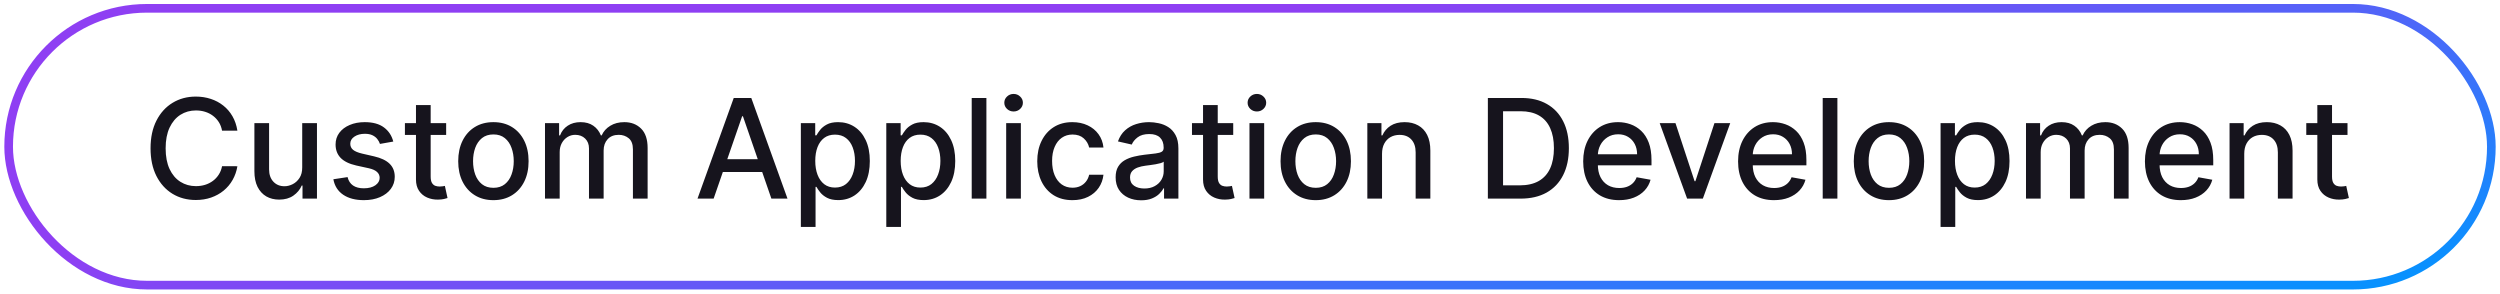
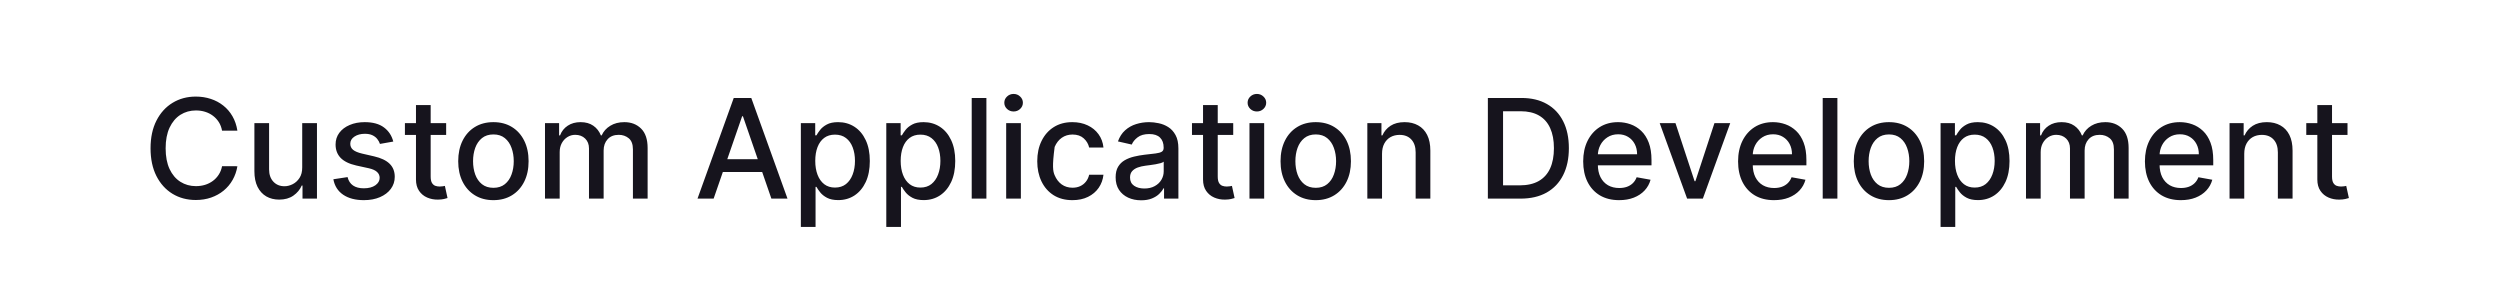
<svg xmlns="http://www.w3.org/2000/svg" width="289" height="34" viewBox="0 0 289 34" fill="none">
-   <rect x="1" y="0.961" width="287" height="32" rx="16" stroke="url(#paint0_linear_6437_8064)" />
-   <path d="M27.443 15.109H25.671C25.602 14.73 25.475 14.396 25.29 14.109C25.104 13.821 24.877 13.576 24.608 13.376C24.339 13.175 24.038 13.023 23.704 12.921C23.375 12.819 23.025 12.768 22.653 12.768C21.983 12.768 21.383 12.936 20.852 13.273C20.326 13.611 19.909 14.105 19.602 14.756C19.299 15.408 19.148 16.203 19.148 17.143C19.148 18.09 19.299 18.889 19.602 19.541C19.909 20.192 20.328 20.684 20.858 21.018C21.388 21.351 21.985 21.518 22.648 21.518C23.015 21.518 23.364 21.468 23.693 21.37C24.026 21.268 24.328 21.118 24.597 20.921C24.866 20.724 25.093 20.484 25.278 20.2C25.468 19.912 25.599 19.582 25.671 19.211L27.443 19.217C27.349 19.789 27.165 20.315 26.892 20.796C26.623 21.273 26.276 21.686 25.852 22.035C25.432 22.38 24.951 22.646 24.409 22.836C23.867 23.025 23.276 23.12 22.636 23.12C21.629 23.12 20.731 22.881 19.943 22.404C19.155 21.923 18.534 21.236 18.079 20.342C17.629 19.448 17.403 18.381 17.403 17.143C17.403 15.9 17.631 14.834 18.085 13.944C18.54 13.05 19.161 12.364 19.949 11.887C20.737 11.406 21.633 11.165 22.636 11.165C23.254 11.165 23.829 11.255 24.364 11.432C24.901 11.607 25.384 11.864 25.812 12.205C26.241 12.542 26.595 12.955 26.875 13.444C27.155 13.929 27.345 14.484 27.443 15.109ZM34.936 19.342V14.234H36.641V22.961H34.97V21.45H34.879C34.678 21.916 34.356 22.304 33.913 22.614C33.474 22.921 32.927 23.075 32.271 23.075C31.711 23.075 31.215 22.951 30.783 22.705C30.355 22.455 30.017 22.086 29.771 21.597C29.529 21.109 29.408 20.505 29.408 19.785V14.234H31.107V19.58C31.107 20.175 31.271 20.648 31.601 21.001C31.93 21.353 32.358 21.529 32.885 21.529C33.203 21.529 33.519 21.45 33.834 21.291C34.152 21.131 34.415 20.891 34.624 20.569C34.836 20.247 34.94 19.838 34.936 19.342ZM45.463 16.364L43.923 16.637C43.859 16.44 43.757 16.253 43.617 16.075C43.48 15.896 43.294 15.751 43.06 15.637C42.825 15.523 42.531 15.467 42.179 15.467C41.698 15.467 41.296 15.575 40.974 15.79C40.653 16.003 40.492 16.277 40.492 16.614C40.492 16.906 40.599 17.141 40.815 17.319C41.031 17.497 41.38 17.643 41.861 17.756L43.247 18.075C44.05 18.26 44.649 18.546 45.043 18.933C45.437 19.319 45.633 19.821 45.633 20.438C45.633 20.961 45.482 21.427 45.179 21.836C44.88 22.241 44.461 22.559 43.923 22.791C43.389 23.021 42.77 23.137 42.065 23.137C41.088 23.137 40.291 22.929 39.673 22.512C39.056 22.092 38.677 21.495 38.537 20.722L40.179 20.472C40.281 20.9 40.492 21.224 40.81 21.444C41.128 21.66 41.543 21.768 42.054 21.768C42.611 21.768 43.056 21.652 43.389 21.421C43.722 21.186 43.889 20.9 43.889 20.563C43.889 20.291 43.787 20.061 43.582 19.876C43.382 19.69 43.073 19.55 42.656 19.455L41.179 19.131C40.365 18.946 39.762 18.65 39.372 18.245C38.986 17.84 38.793 17.326 38.793 16.705C38.793 16.19 38.937 15.739 39.224 15.353C39.512 14.967 39.91 14.665 40.418 14.45C40.925 14.23 41.507 14.12 42.162 14.12C43.105 14.12 43.847 14.325 44.389 14.734C44.931 15.139 45.289 15.682 45.463 16.364ZM51.575 14.234V15.597H46.808V14.234H51.575ZM48.087 12.143H49.785V20.398C49.785 20.728 49.835 20.976 49.933 21.143C50.032 21.306 50.159 21.417 50.314 21.478C50.473 21.535 50.645 21.563 50.831 21.563C50.967 21.563 51.087 21.554 51.189 21.535C51.291 21.516 51.371 21.501 51.428 21.489L51.734 22.893C51.636 22.931 51.496 22.968 51.314 23.006C51.132 23.048 50.905 23.071 50.632 23.075C50.185 23.082 49.769 23.003 49.382 22.836C48.996 22.669 48.683 22.412 48.445 22.063C48.206 21.715 48.087 21.277 48.087 20.751V12.143ZM57.037 23.137C56.219 23.137 55.505 22.95 54.895 22.575C54.285 22.2 53.812 21.675 53.474 21.001C53.137 20.326 52.969 19.539 52.969 18.637C52.969 17.732 53.137 16.94 53.474 16.262C53.812 15.584 54.285 15.057 54.895 14.682C55.505 14.307 56.219 14.12 57.037 14.12C57.855 14.12 58.569 14.307 59.179 14.682C59.789 15.057 60.262 15.584 60.599 16.262C60.937 16.94 61.105 17.732 61.105 18.637C61.105 19.539 60.937 20.326 60.599 21.001C60.262 21.675 59.789 22.2 59.179 22.575C58.569 22.95 57.855 23.137 57.037 23.137ZM57.043 21.711C57.573 21.711 58.012 21.571 58.361 21.291C58.709 21.01 58.967 20.637 59.133 20.171C59.304 19.705 59.389 19.192 59.389 18.631C59.389 18.075 59.304 17.563 59.133 17.097C58.967 16.628 58.709 16.251 58.361 15.967C58.012 15.682 57.573 15.54 57.043 15.54C56.508 15.54 56.065 15.682 55.713 15.967C55.365 16.251 55.105 16.628 54.935 17.097C54.768 17.563 54.685 18.075 54.685 18.631C54.685 19.192 54.768 19.705 54.935 20.171C55.105 20.637 55.365 21.01 55.713 21.291C56.065 21.571 56.508 21.711 57.043 21.711ZM63.001 22.961V14.234H64.632V15.654H64.74C64.922 15.173 65.219 14.798 65.632 14.529C66.045 14.256 66.539 14.12 67.115 14.12C67.698 14.12 68.187 14.256 68.581 14.529C68.979 14.802 69.272 15.177 69.462 15.654H69.553C69.761 15.188 70.092 14.817 70.547 14.54C71.001 14.26 71.543 14.12 72.172 14.12C72.963 14.12 73.609 14.368 74.109 14.864C74.613 15.361 74.865 16.109 74.865 17.109V22.961H73.166V17.268C73.166 16.677 73.005 16.249 72.683 15.984C72.361 15.719 71.977 15.586 71.53 15.586C70.977 15.586 70.547 15.756 70.24 16.097C69.933 16.434 69.78 16.868 69.78 17.398V22.961H68.087V17.16C68.087 16.686 67.939 16.306 67.644 16.018C67.348 15.73 66.963 15.586 66.49 15.586C66.168 15.586 65.871 15.671 65.598 15.842C65.329 16.008 65.111 16.241 64.945 16.541C64.782 16.84 64.7 17.186 64.7 17.58V22.961H63.001ZM82.496 22.961H80.632L84.82 11.325H86.848L91.035 22.961H89.172L85.882 13.438H85.791L82.496 22.961ZM82.808 18.404H88.854V19.881H82.808V18.404ZM92.579 26.234V14.234H94.239V15.648H94.381C94.479 15.467 94.621 15.256 94.807 15.018C94.992 14.779 95.25 14.571 95.579 14.393C95.909 14.211 96.345 14.12 96.886 14.12C97.591 14.12 98.22 14.298 98.773 14.654C99.326 15.01 99.76 15.523 100.074 16.194C100.392 16.864 100.551 17.671 100.551 18.614C100.551 19.558 100.394 20.366 100.08 21.041C99.765 21.711 99.333 22.228 98.784 22.592C98.235 22.951 97.608 23.131 96.903 23.131C96.373 23.131 95.939 23.042 95.602 22.864C95.269 22.686 95.008 22.478 94.818 22.239C94.629 22.001 94.483 21.789 94.381 21.603H94.278V26.234H92.579ZM94.244 18.597C94.244 19.211 94.333 19.749 94.511 20.211C94.689 20.673 94.947 21.035 95.284 21.296C95.621 21.554 96.034 21.683 96.523 21.683C97.03 21.683 97.454 21.548 97.796 21.279C98.136 21.006 98.394 20.637 98.568 20.171C98.746 19.705 98.835 19.181 98.835 18.597C98.835 18.021 98.748 17.505 98.574 17.046C98.403 16.588 98.146 16.226 97.801 15.961C97.46 15.696 97.034 15.563 96.523 15.563C96.03 15.563 95.614 15.69 95.273 15.944C94.936 16.198 94.68 16.552 94.506 17.006C94.331 17.461 94.244 17.991 94.244 18.597ZM102.455 26.234V14.234H104.114V15.648H104.256C104.354 15.467 104.496 15.256 104.682 15.018C104.867 14.779 105.125 14.571 105.455 14.393C105.784 14.211 106.22 14.12 106.761 14.12C107.466 14.12 108.095 14.298 108.648 14.654C109.201 15.01 109.634 15.523 109.949 16.194C110.267 16.864 110.426 17.671 110.426 18.614C110.426 19.558 110.269 20.366 109.955 21.041C109.64 21.711 109.208 22.228 108.659 22.592C108.11 22.951 107.483 23.131 106.778 23.131C106.248 23.131 105.814 23.042 105.477 22.864C105.144 22.686 104.883 22.478 104.693 22.239C104.504 22.001 104.358 21.789 104.256 21.603H104.153V26.234H102.455ZM104.119 18.597C104.119 19.211 104.208 19.749 104.386 20.211C104.564 20.673 104.822 21.035 105.159 21.296C105.496 21.554 105.909 21.683 106.398 21.683C106.905 21.683 107.33 21.548 107.67 21.279C108.011 21.006 108.269 20.637 108.443 20.171C108.621 19.705 108.71 19.181 108.71 18.597C108.71 18.021 108.623 17.505 108.449 17.046C108.278 16.588 108.021 16.226 107.676 15.961C107.335 15.696 106.909 15.563 106.398 15.563C105.905 15.563 105.489 15.69 105.148 15.944C104.811 16.198 104.555 16.552 104.381 17.006C104.206 17.461 104.119 17.991 104.119 18.597ZM114.028 11.325V22.961H112.33V11.325H114.028ZM116.314 22.961V14.234H118.013V22.961H116.314ZM117.172 12.887C116.876 12.887 116.623 12.789 116.411 12.592C116.202 12.391 116.098 12.152 116.098 11.876C116.098 11.595 116.202 11.357 116.411 11.16C116.623 10.959 116.876 10.859 117.172 10.859C117.467 10.859 117.719 10.959 117.928 11.16C118.14 11.357 118.246 11.595 118.246 11.876C118.246 12.152 118.14 12.391 117.928 12.592C117.719 12.789 117.467 12.887 117.172 12.887ZM123.974 23.137C123.13 23.137 122.402 22.946 121.793 22.563C121.187 22.177 120.721 21.645 120.395 20.967C120.069 20.289 119.906 19.512 119.906 18.637C119.906 17.751 120.073 16.968 120.406 16.291C120.74 15.609 121.209 15.076 121.815 14.694C122.421 14.311 123.135 14.12 123.957 14.12C124.62 14.12 125.211 14.243 125.73 14.489C126.249 14.732 126.668 15.073 126.986 15.512C127.308 15.951 127.499 16.465 127.56 17.052H125.906C125.815 16.643 125.607 16.291 125.281 15.995C124.959 15.7 124.527 15.552 123.986 15.552C123.512 15.552 123.098 15.677 122.741 15.927C122.389 16.173 122.115 16.525 121.918 16.984C121.721 17.438 121.622 17.976 121.622 18.597C121.622 19.234 121.719 19.783 121.912 20.245C122.105 20.707 122.378 21.065 122.73 21.319C123.086 21.573 123.505 21.7 123.986 21.7C124.308 21.7 124.599 21.641 124.861 21.523C125.126 21.402 125.348 21.23 125.526 21.006C125.707 20.783 125.834 20.514 125.906 20.2H127.56C127.499 20.764 127.315 21.268 127.009 21.711C126.702 22.154 126.291 22.503 125.776 22.756C125.264 23.01 124.664 23.137 123.974 23.137ZM131.916 23.154C131.363 23.154 130.863 23.052 130.416 22.847C129.969 22.639 129.615 22.338 129.354 21.944C129.096 21.55 128.967 21.067 128.967 20.495C128.967 20.003 129.062 19.597 129.251 19.279C129.441 18.961 129.696 18.709 130.018 18.523C130.34 18.338 130.7 18.198 131.098 18.103C131.496 18.008 131.901 17.936 132.314 17.887C132.837 17.826 133.261 17.777 133.587 17.739C133.912 17.698 134.149 17.631 134.297 17.541C134.445 17.45 134.518 17.302 134.518 17.097V17.058C134.518 16.561 134.378 16.177 134.098 15.904C133.821 15.631 133.409 15.495 132.859 15.495C132.287 15.495 131.837 15.622 131.507 15.876C131.181 16.126 130.956 16.404 130.831 16.711L129.234 16.347C129.424 15.817 129.7 15.389 130.064 15.063C130.431 14.734 130.854 14.495 131.331 14.347C131.808 14.196 132.31 14.12 132.837 14.12C133.185 14.12 133.554 14.162 133.945 14.245C134.339 14.325 134.706 14.472 135.047 14.688C135.392 14.904 135.674 15.213 135.893 15.614C136.113 16.012 136.223 16.529 136.223 17.166V22.961H134.564V21.768H134.496C134.386 21.988 134.221 22.203 134.001 22.416C133.782 22.628 133.5 22.804 133.155 22.944C132.81 23.084 132.397 23.154 131.916 23.154ZM132.286 21.791C132.755 21.791 133.157 21.698 133.49 21.512C133.827 21.326 134.083 21.084 134.257 20.785C134.435 20.482 134.524 20.158 134.524 19.813V18.688C134.464 18.749 134.346 18.806 134.172 18.859C134.001 18.908 133.806 18.951 133.587 18.989C133.367 19.023 133.153 19.056 132.945 19.086C132.736 19.113 132.562 19.135 132.422 19.154C132.092 19.196 131.791 19.266 131.518 19.364C131.25 19.463 131.034 19.605 130.871 19.791C130.712 19.972 130.632 20.215 130.632 20.518C130.632 20.938 130.787 21.256 131.098 21.472C131.409 21.684 131.804 21.791 132.286 21.791ZM142.56 14.234V15.597H137.793V14.234H142.56ZM139.071 12.143H140.77V20.398C140.77 20.728 140.819 20.976 140.918 21.143C141.016 21.306 141.143 21.417 141.298 21.478C141.457 21.535 141.63 21.563 141.815 21.563C141.952 21.563 142.071 21.554 142.173 21.535C142.276 21.516 142.355 21.501 142.412 21.489L142.719 22.893C142.62 22.931 142.48 22.968 142.298 23.006C142.116 23.048 141.889 23.071 141.616 23.075C141.17 23.082 140.753 23.003 140.366 22.836C139.98 22.669 139.668 22.412 139.429 22.063C139.19 21.715 139.071 21.277 139.071 20.751V12.143ZM144.439 22.961V14.234H146.138V22.961H144.439ZM145.297 12.887C145.001 12.887 144.748 12.789 144.536 12.592C144.327 12.391 144.223 12.152 144.223 11.876C144.223 11.595 144.327 11.357 144.536 11.16C144.748 10.959 145.001 10.859 145.297 10.859C145.592 10.859 145.844 10.959 146.053 11.16C146.265 11.357 146.371 11.595 146.371 11.876C146.371 12.152 146.265 12.391 146.053 12.592C145.844 12.789 145.592 12.887 145.297 12.887ZM152.099 23.137C151.281 23.137 150.567 22.95 149.957 22.575C149.348 22.2 148.874 21.675 148.537 21.001C148.2 20.326 148.031 19.539 148.031 18.637C148.031 17.732 148.2 16.94 148.537 16.262C148.874 15.584 149.348 15.057 149.957 14.682C150.567 14.307 151.281 14.12 152.099 14.12C152.918 14.12 153.632 14.307 154.241 14.682C154.851 15.057 155.325 15.584 155.662 16.262C155.999 16.94 156.168 17.732 156.168 18.637C156.168 19.539 155.999 20.326 155.662 21.001C155.325 21.675 154.851 22.2 154.241 22.575C153.632 22.95 152.918 23.137 152.099 23.137ZM152.105 21.711C152.635 21.711 153.075 21.571 153.423 21.291C153.772 21.01 154.029 20.637 154.196 20.171C154.366 19.705 154.452 19.192 154.452 18.631C154.452 18.075 154.366 17.563 154.196 17.097C154.029 16.628 153.772 16.251 153.423 15.967C153.075 15.682 152.635 15.54 152.105 15.54C151.571 15.54 151.128 15.682 150.776 15.967C150.427 16.251 150.168 16.628 149.997 17.097C149.83 17.563 149.747 18.075 149.747 18.631C149.747 19.192 149.83 19.705 149.997 20.171C150.168 20.637 150.427 21.01 150.776 21.291C151.128 21.571 151.571 21.711 152.105 21.711ZM159.763 17.779V22.961H158.064V14.234H159.695V15.654H159.803C160.003 15.192 160.318 14.821 160.746 14.54C161.178 14.26 161.721 14.12 162.376 14.12C162.971 14.12 163.492 14.245 163.939 14.495C164.386 14.741 164.732 15.109 164.979 15.597C165.225 16.086 165.348 16.69 165.348 17.41V22.961H163.649V17.614C163.649 16.982 163.484 16.488 163.155 16.131C162.825 15.771 162.373 15.592 161.797 15.592C161.403 15.592 161.053 15.677 160.746 15.847C160.443 16.018 160.202 16.268 160.024 16.597C159.85 16.923 159.763 17.317 159.763 17.779ZM175.764 22.961H171.997V11.325H175.884C177.024 11.325 178.003 11.557 178.821 12.023C179.639 12.486 180.266 13.15 180.702 14.018C181.141 14.881 181.361 15.917 181.361 17.126C181.361 18.338 181.139 19.38 180.696 20.251C180.257 21.122 179.62 21.792 178.787 22.262C177.954 22.728 176.946 22.961 175.764 22.961ZM173.753 21.427H175.668C176.554 21.427 177.291 21.26 177.878 20.927C178.465 20.59 178.904 20.103 179.196 19.467C179.488 18.826 179.634 18.046 179.634 17.126C179.634 16.213 179.488 15.438 179.196 14.802C178.908 14.165 178.478 13.682 177.906 13.353C177.334 13.023 176.624 12.859 175.776 12.859H173.753V21.427ZM187.169 23.137C186.309 23.137 185.569 22.953 184.947 22.586C184.33 22.215 183.853 21.694 183.516 21.023C183.182 20.349 183.016 19.559 183.016 18.654C183.016 17.76 183.182 16.972 183.516 16.291C183.853 15.609 184.322 15.076 184.925 14.694C185.531 14.311 186.239 14.12 187.05 14.12C187.542 14.12 188.019 14.201 188.482 14.364C188.944 14.527 189.358 14.783 189.726 15.131C190.093 15.48 190.383 15.932 190.595 16.489C190.807 17.042 190.913 17.715 190.913 18.506V19.109H183.976V17.836H189.249C189.249 17.389 189.158 16.993 188.976 16.648C188.794 16.3 188.538 16.025 188.209 15.825C187.883 15.624 187.5 15.523 187.061 15.523C186.584 15.523 186.167 15.641 185.811 15.876C185.459 16.107 185.186 16.41 184.993 16.785C184.804 17.156 184.709 17.559 184.709 17.995V18.989C184.709 19.573 184.811 20.069 185.016 20.478C185.224 20.887 185.514 21.2 185.885 21.416C186.256 21.628 186.69 21.734 187.186 21.734C187.508 21.734 187.802 21.688 188.067 21.597C188.332 21.503 188.561 21.363 188.754 21.177C188.947 20.991 189.095 20.762 189.197 20.489L190.805 20.779C190.677 21.253 190.446 21.667 190.112 22.023C189.783 22.376 189.368 22.65 188.868 22.847C188.372 23.041 187.805 23.137 187.169 23.137ZM200.014 14.234L196.849 22.961H195.031L191.861 14.234H193.685L195.895 20.95H195.986L198.19 14.234H200.014ZM205.075 23.137C204.215 23.137 203.475 22.953 202.854 22.586C202.236 22.215 201.759 21.694 201.422 21.023C201.089 20.349 200.922 19.559 200.922 18.654C200.922 17.76 201.089 16.972 201.422 16.291C201.759 15.609 202.229 15.076 202.831 14.694C203.437 14.311 204.145 14.12 204.956 14.12C205.448 14.12 205.926 14.201 206.388 14.364C206.85 14.527 207.265 14.783 207.632 15.131C208 15.48 208.289 15.932 208.501 16.489C208.714 17.042 208.82 17.715 208.82 18.506V19.109H201.882V17.836H207.155C207.155 17.389 207.064 16.993 206.882 16.648C206.7 16.3 206.445 16.025 206.115 15.825C205.789 15.624 205.407 15.523 204.967 15.523C204.49 15.523 204.073 15.641 203.717 15.876C203.365 16.107 203.092 16.41 202.899 16.785C202.71 17.156 202.615 17.559 202.615 17.995V18.989C202.615 19.573 202.717 20.069 202.922 20.478C203.13 20.887 203.42 21.2 203.791 21.416C204.162 21.628 204.596 21.734 205.092 21.734C205.414 21.734 205.708 21.688 205.973 21.597C206.238 21.503 206.467 21.363 206.661 21.177C206.854 20.991 207.001 20.762 207.104 20.489L208.712 20.779C208.583 21.253 208.352 21.667 208.018 22.023C207.689 22.376 207.274 22.65 206.774 22.847C206.278 23.041 205.712 23.137 205.075 23.137ZM212.403 11.325V22.961H210.705V11.325H212.403ZM218.365 23.137C217.547 23.137 216.833 22.95 216.223 22.575C215.613 22.2 215.14 21.675 214.803 21.001C214.465 20.326 214.297 19.539 214.297 18.637C214.297 17.732 214.465 16.94 214.803 16.262C215.14 15.584 215.613 15.057 216.223 14.682C216.833 14.307 217.547 14.12 218.365 14.12C219.183 14.12 219.897 14.307 220.507 14.682C221.117 15.057 221.59 15.584 221.928 16.262C222.265 16.94 222.433 17.732 222.433 18.637C222.433 19.539 222.265 20.326 221.928 21.001C221.59 21.675 221.117 22.2 220.507 22.575C219.897 22.95 219.183 23.137 218.365 23.137ZM218.371 21.711C218.901 21.711 219.34 21.571 219.689 21.291C220.037 21.01 220.295 20.637 220.462 20.171C220.632 19.705 220.717 19.192 220.717 18.631C220.717 18.075 220.632 17.563 220.462 17.097C220.295 16.628 220.037 16.251 219.689 15.967C219.34 15.682 218.901 15.54 218.371 15.54C217.837 15.54 217.393 15.682 217.041 15.967C216.693 16.251 216.433 16.628 216.263 17.097C216.096 17.563 216.013 18.075 216.013 18.631C216.013 19.192 216.096 19.705 216.263 20.171C216.433 20.637 216.693 21.01 217.041 21.291C217.393 21.571 217.837 21.711 218.371 21.711ZM224.33 26.234V14.234H225.989V15.648H226.131C226.229 15.467 226.371 15.256 226.557 15.018C226.742 14.779 227 14.571 227.33 14.393C227.659 14.211 228.095 14.12 228.636 14.12C229.341 14.12 229.97 14.298 230.523 14.654C231.076 15.01 231.509 15.523 231.824 16.194C232.142 16.864 232.301 17.671 232.301 18.614C232.301 19.558 232.144 20.366 231.83 21.041C231.515 21.711 231.083 22.228 230.534 22.592C229.985 22.951 229.358 23.131 228.653 23.131C228.123 23.131 227.689 23.042 227.352 22.864C227.019 22.686 226.758 22.478 226.568 22.239C226.379 22.001 226.233 21.789 226.131 21.603H226.028V26.234H224.33ZM225.994 18.597C225.994 19.211 226.083 19.749 226.261 20.211C226.439 20.673 226.697 21.035 227.034 21.296C227.371 21.554 227.784 21.683 228.273 21.683C228.78 21.683 229.205 21.548 229.545 21.279C229.886 21.006 230.144 20.637 230.318 20.171C230.496 19.705 230.585 19.181 230.585 18.597C230.585 18.021 230.498 17.505 230.324 17.046C230.153 16.588 229.896 16.226 229.551 15.961C229.21 15.696 228.784 15.563 228.273 15.563C227.78 15.563 227.364 15.69 227.023 15.944C226.686 16.198 226.43 16.552 226.256 17.006C226.081 17.461 225.994 17.991 225.994 18.597ZM234.205 22.961V14.234H235.835V15.654H235.943C236.125 15.173 236.422 14.798 236.835 14.529C237.248 14.256 237.742 14.12 238.318 14.12C238.902 14.12 239.39 14.256 239.784 14.529C240.182 14.802 240.475 15.177 240.665 15.654H240.756C240.964 15.188 241.295 14.817 241.75 14.54C242.205 14.26 242.746 14.12 243.375 14.12C244.167 14.12 244.812 14.368 245.312 14.864C245.816 15.361 246.068 16.109 246.068 17.109V22.961H244.369V17.268C244.369 16.677 244.208 16.249 243.886 15.984C243.564 15.719 243.18 15.586 242.733 15.586C242.18 15.586 241.75 15.756 241.443 16.097C241.136 16.434 240.983 16.868 240.983 17.398V22.961H239.29V17.16C239.29 16.686 239.142 16.306 238.847 16.018C238.551 15.73 238.167 15.586 237.693 15.586C237.371 15.586 237.074 15.671 236.801 15.842C236.532 16.008 236.314 16.241 236.148 16.541C235.985 16.84 235.903 17.186 235.903 17.58V22.961H234.205ZM252.107 23.137C251.247 23.137 250.506 22.953 249.885 22.586C249.268 22.215 248.79 21.694 248.453 21.023C248.12 20.349 247.953 19.559 247.953 18.654C247.953 17.76 248.12 16.972 248.453 16.291C248.79 15.609 249.26 15.076 249.862 14.694C250.468 14.311 251.177 14.12 251.987 14.12C252.48 14.12 252.957 14.201 253.419 14.364C253.881 14.527 254.296 14.783 254.663 15.131C255.031 15.48 255.321 15.932 255.533 16.489C255.745 17.042 255.851 17.715 255.851 18.506V19.109H248.913V17.836H254.186C254.186 17.389 254.095 16.993 253.913 16.648C253.732 16.3 253.476 16.025 253.146 15.825C252.821 15.624 252.438 15.523 251.999 15.523C251.521 15.523 251.105 15.641 250.749 15.876C250.396 16.107 250.124 16.41 249.93 16.785C249.741 17.156 249.646 17.559 249.646 17.995V18.989C249.646 19.573 249.749 20.069 249.953 20.478C250.161 20.887 250.451 21.2 250.822 21.416C251.194 21.628 251.627 21.734 252.124 21.734C252.446 21.734 252.739 21.688 253.004 21.597C253.269 21.503 253.499 21.363 253.692 21.177C253.885 20.991 254.033 20.762 254.135 20.489L255.743 20.779C255.614 21.253 255.383 21.667 255.05 22.023C254.72 22.376 254.305 22.65 253.805 22.847C253.309 23.041 252.743 23.137 252.107 23.137ZM259.435 17.779V22.961H257.736V14.234H259.366V15.654H259.474C259.675 15.192 259.99 14.821 260.418 14.54C260.849 14.26 261.393 14.12 262.048 14.12C262.643 14.12 263.164 14.245 263.611 14.495C264.058 14.741 264.404 15.109 264.651 15.597C264.897 16.086 265.02 16.69 265.02 17.41V22.961H263.321V17.614C263.321 16.982 263.156 16.488 262.827 16.131C262.497 15.771 262.045 15.592 261.469 15.592C261.075 15.592 260.724 15.677 260.418 15.847C260.115 16.018 259.874 16.268 259.696 16.597C259.522 16.923 259.435 17.317 259.435 17.779ZM271.372 14.234V15.597H266.605V14.234H271.372ZM267.884 12.143H269.582V20.398C269.582 20.728 269.632 20.976 269.73 21.143C269.829 21.306 269.955 21.417 270.111 21.478C270.27 21.535 270.442 21.563 270.628 21.563C270.764 21.563 270.884 21.554 270.986 21.535C271.088 21.516 271.168 21.501 271.224 21.489L271.531 22.893C271.433 22.931 271.293 22.968 271.111 23.006C270.929 23.048 270.702 23.071 270.429 23.075C269.982 23.082 269.565 23.003 269.179 22.836C268.793 22.669 268.48 22.412 268.241 22.063C268.003 21.715 267.884 21.277 267.884 20.751V12.143Z" fill="#16141D" />
+   <path d="M27.443 15.109H25.671C25.602 14.73 25.475 14.396 25.29 14.109C25.104 13.821 24.877 13.576 24.608 13.376C24.339 13.175 24.038 13.023 23.704 12.921C23.375 12.819 23.025 12.768 22.653 12.768C21.983 12.768 21.383 12.936 20.852 13.273C20.326 13.611 19.909 14.105 19.602 14.756C19.299 15.408 19.148 16.203 19.148 17.143C19.148 18.09 19.299 18.889 19.602 19.541C19.909 20.192 20.328 20.684 20.858 21.018C21.388 21.351 21.985 21.518 22.648 21.518C23.015 21.518 23.364 21.468 23.693 21.37C24.026 21.268 24.328 21.118 24.597 20.921C24.866 20.724 25.093 20.484 25.278 20.2C25.468 19.912 25.599 19.582 25.671 19.211L27.443 19.217C27.349 19.789 27.165 20.315 26.892 20.796C26.623 21.273 26.276 21.686 25.852 22.035C25.432 22.38 24.951 22.646 24.409 22.836C23.867 23.025 23.276 23.12 22.636 23.12C21.629 23.12 20.731 22.881 19.943 22.404C19.155 21.923 18.534 21.236 18.079 20.342C17.629 19.448 17.403 18.381 17.403 17.143C17.403 15.9 17.631 14.834 18.085 13.944C18.54 13.05 19.161 12.364 19.949 11.887C20.737 11.406 21.633 11.165 22.636 11.165C23.254 11.165 23.829 11.255 24.364 11.432C24.901 11.607 25.384 11.864 25.812 12.205C26.241 12.542 26.595 12.955 26.875 13.444C27.155 13.929 27.345 14.484 27.443 15.109ZM34.936 19.342V14.234H36.641V22.961H34.97V21.45H34.879C34.678 21.916 34.356 22.304 33.913 22.614C33.474 22.921 32.927 23.075 32.271 23.075C31.711 23.075 31.215 22.951 30.783 22.705C30.355 22.455 30.017 22.086 29.771 21.597C29.529 21.109 29.408 20.505 29.408 19.785V14.234H31.107V19.58C31.107 20.175 31.271 20.648 31.601 21.001C31.93 21.353 32.358 21.529 32.885 21.529C33.203 21.529 33.519 21.45 33.834 21.291C34.152 21.131 34.415 20.891 34.624 20.569C34.836 20.247 34.94 19.838 34.936 19.342ZM45.463 16.364L43.923 16.637C43.859 16.44 43.757 16.253 43.617 16.075C43.48 15.896 43.294 15.751 43.06 15.637C42.825 15.523 42.531 15.467 42.179 15.467C41.698 15.467 41.296 15.575 40.974 15.79C40.653 16.003 40.492 16.277 40.492 16.614C40.492 16.906 40.599 17.141 40.815 17.319C41.031 17.497 41.38 17.643 41.861 17.756L43.247 18.075C44.05 18.26 44.649 18.546 45.043 18.933C45.437 19.319 45.633 19.821 45.633 20.438C45.633 20.961 45.482 21.427 45.179 21.836C44.88 22.241 44.461 22.559 43.923 22.791C43.389 23.021 42.77 23.137 42.065 23.137C41.088 23.137 40.291 22.929 39.673 22.512C39.056 22.092 38.677 21.495 38.537 20.722L40.179 20.472C40.281 20.9 40.492 21.224 40.81 21.444C41.128 21.66 41.543 21.768 42.054 21.768C42.611 21.768 43.056 21.652 43.389 21.421C43.722 21.186 43.889 20.9 43.889 20.563C43.889 20.291 43.787 20.061 43.582 19.876C43.382 19.69 43.073 19.55 42.656 19.455L41.179 19.131C40.365 18.946 39.762 18.65 39.372 18.245C38.986 17.84 38.793 17.326 38.793 16.705C38.793 16.19 38.937 15.739 39.224 15.353C39.512 14.967 39.91 14.665 40.418 14.45C40.925 14.23 41.507 14.12 42.162 14.12C43.105 14.12 43.847 14.325 44.389 14.734C44.931 15.139 45.289 15.682 45.463 16.364ZM51.575 14.234V15.597H46.808V14.234H51.575ZM48.087 12.143H49.785V20.398C49.785 20.728 49.835 20.976 49.933 21.143C50.032 21.306 50.159 21.417 50.314 21.478C50.473 21.535 50.645 21.563 50.831 21.563C50.967 21.563 51.087 21.554 51.189 21.535C51.291 21.516 51.371 21.501 51.428 21.489L51.734 22.893C51.636 22.931 51.496 22.968 51.314 23.006C51.132 23.048 50.905 23.071 50.632 23.075C50.185 23.082 49.769 23.003 49.382 22.836C48.996 22.669 48.683 22.412 48.445 22.063C48.206 21.715 48.087 21.277 48.087 20.751V12.143ZM57.037 23.137C56.219 23.137 55.505 22.95 54.895 22.575C54.285 22.2 53.812 21.675 53.474 21.001C53.137 20.326 52.969 19.539 52.969 18.637C52.969 17.732 53.137 16.94 53.474 16.262C53.812 15.584 54.285 15.057 54.895 14.682C55.505 14.307 56.219 14.12 57.037 14.12C57.855 14.12 58.569 14.307 59.179 14.682C59.789 15.057 60.262 15.584 60.599 16.262C60.937 16.94 61.105 17.732 61.105 18.637C61.105 19.539 60.937 20.326 60.599 21.001C60.262 21.675 59.789 22.2 59.179 22.575C58.569 22.95 57.855 23.137 57.037 23.137ZM57.043 21.711C57.573 21.711 58.012 21.571 58.361 21.291C58.709 21.01 58.967 20.637 59.133 20.171C59.304 19.705 59.389 19.192 59.389 18.631C59.389 18.075 59.304 17.563 59.133 17.097C58.967 16.628 58.709 16.251 58.361 15.967C58.012 15.682 57.573 15.54 57.043 15.54C56.508 15.54 56.065 15.682 55.713 15.967C55.365 16.251 55.105 16.628 54.935 17.097C54.768 17.563 54.685 18.075 54.685 18.631C54.685 19.192 54.768 19.705 54.935 20.171C55.105 20.637 55.365 21.01 55.713 21.291C56.065 21.571 56.508 21.711 57.043 21.711ZM63.001 22.961V14.234H64.632V15.654H64.74C64.922 15.173 65.219 14.798 65.632 14.529C66.045 14.256 66.539 14.12 67.115 14.12C67.698 14.12 68.187 14.256 68.581 14.529C68.979 14.802 69.272 15.177 69.462 15.654H69.553C69.761 15.188 70.092 14.817 70.547 14.54C71.001 14.26 71.543 14.12 72.172 14.12C72.963 14.12 73.609 14.368 74.109 14.864C74.613 15.361 74.865 16.109 74.865 17.109V22.961H73.166V17.268C73.166 16.677 73.005 16.249 72.683 15.984C72.361 15.719 71.977 15.586 71.53 15.586C70.977 15.586 70.547 15.756 70.24 16.097C69.933 16.434 69.78 16.868 69.78 17.398V22.961H68.087V17.16C68.087 16.686 67.939 16.306 67.644 16.018C67.348 15.73 66.963 15.586 66.49 15.586C66.168 15.586 65.871 15.671 65.598 15.842C65.329 16.008 65.111 16.241 64.945 16.541C64.782 16.84 64.7 17.186 64.7 17.58V22.961H63.001ZM82.496 22.961H80.632L84.82 11.325H86.848L91.035 22.961H89.172L85.882 13.438H85.791L82.496 22.961ZM82.808 18.404H88.854V19.881H82.808V18.404ZM92.579 26.234V14.234H94.239V15.648H94.381C94.479 15.467 94.621 15.256 94.807 15.018C94.992 14.779 95.25 14.571 95.579 14.393C95.909 14.211 96.345 14.12 96.886 14.12C97.591 14.12 98.22 14.298 98.773 14.654C99.326 15.01 99.76 15.523 100.074 16.194C100.392 16.864 100.551 17.671 100.551 18.614C100.551 19.558 100.394 20.366 100.08 21.041C99.765 21.711 99.333 22.228 98.784 22.592C98.235 22.951 97.608 23.131 96.903 23.131C96.373 23.131 95.939 23.042 95.602 22.864C95.269 22.686 95.008 22.478 94.818 22.239C94.629 22.001 94.483 21.789 94.381 21.603H94.278V26.234H92.579ZM94.244 18.597C94.244 19.211 94.333 19.749 94.511 20.211C94.689 20.673 94.947 21.035 95.284 21.296C95.621 21.554 96.034 21.683 96.523 21.683C97.03 21.683 97.454 21.548 97.796 21.279C98.136 21.006 98.394 20.637 98.568 20.171C98.746 19.705 98.835 19.181 98.835 18.597C98.835 18.021 98.748 17.505 98.574 17.046C98.403 16.588 98.146 16.226 97.801 15.961C97.46 15.696 97.034 15.563 96.523 15.563C96.03 15.563 95.614 15.69 95.273 15.944C94.936 16.198 94.68 16.552 94.506 17.006C94.331 17.461 94.244 17.991 94.244 18.597ZM102.455 26.234V14.234H104.114V15.648H104.256C104.354 15.467 104.496 15.256 104.682 15.018C104.867 14.779 105.125 14.571 105.455 14.393C105.784 14.211 106.22 14.12 106.761 14.12C107.466 14.12 108.095 14.298 108.648 14.654C109.201 15.01 109.634 15.523 109.949 16.194C110.267 16.864 110.426 17.671 110.426 18.614C110.426 19.558 110.269 20.366 109.955 21.041C109.64 21.711 109.208 22.228 108.659 22.592C108.11 22.951 107.483 23.131 106.778 23.131C106.248 23.131 105.814 23.042 105.477 22.864C105.144 22.686 104.883 22.478 104.693 22.239C104.504 22.001 104.358 21.789 104.256 21.603H104.153V26.234H102.455ZM104.119 18.597C104.119 19.211 104.208 19.749 104.386 20.211C104.564 20.673 104.822 21.035 105.159 21.296C105.496 21.554 105.909 21.683 106.398 21.683C106.905 21.683 107.33 21.548 107.67 21.279C108.011 21.006 108.269 20.637 108.443 20.171C108.621 19.705 108.71 19.181 108.71 18.597C108.71 18.021 108.623 17.505 108.449 17.046C108.278 16.588 108.021 16.226 107.676 15.961C107.335 15.696 106.909 15.563 106.398 15.563C105.905 15.563 105.489 15.69 105.148 15.944C104.811 16.198 104.555 16.552 104.381 17.006C104.206 17.461 104.119 17.991 104.119 18.597ZM114.028 11.325V22.961H112.33V11.325H114.028ZM116.314 22.961V14.234H118.013V22.961H116.314ZM117.172 12.887C116.876 12.887 116.623 12.789 116.411 12.592C116.202 12.391 116.098 12.152 116.098 11.876C116.098 11.595 116.202 11.357 116.411 11.16C116.623 10.959 116.876 10.859 117.172 10.859C117.467 10.859 117.719 10.959 117.928 11.16C118.14 11.357 118.246 11.595 118.246 11.876C118.246 12.152 118.14 12.391 117.928 12.592C117.719 12.789 117.467 12.887 117.172 12.887ZM123.974 23.137C123.13 23.137 122.402 22.946 121.793 22.563C121.187 22.177 120.721 21.645 120.395 20.967C120.069 20.289 119.906 19.512 119.906 18.637C119.906 17.751 120.073 16.968 120.406 16.291C120.74 15.609 121.209 15.076 121.815 14.694C122.421 14.311 123.135 14.12 123.957 14.12C124.62 14.12 125.211 14.243 125.73 14.489C126.249 14.732 126.668 15.073 126.986 15.512C127.308 15.951 127.499 16.465 127.56 17.052H125.906C125.815 16.643 125.607 16.291 125.281 15.995C124.959 15.7 124.527 15.552 123.986 15.552C123.512 15.552 123.098 15.677 122.741 15.927C122.389 16.173 122.115 16.525 121.918 16.984C121.622 19.234 121.719 19.783 121.912 20.245C122.105 20.707 122.378 21.065 122.73 21.319C123.086 21.573 123.505 21.7 123.986 21.7C124.308 21.7 124.599 21.641 124.861 21.523C125.126 21.402 125.348 21.23 125.526 21.006C125.707 20.783 125.834 20.514 125.906 20.2H127.56C127.499 20.764 127.315 21.268 127.009 21.711C126.702 22.154 126.291 22.503 125.776 22.756C125.264 23.01 124.664 23.137 123.974 23.137ZM131.916 23.154C131.363 23.154 130.863 23.052 130.416 22.847C129.969 22.639 129.615 22.338 129.354 21.944C129.096 21.55 128.967 21.067 128.967 20.495C128.967 20.003 129.062 19.597 129.251 19.279C129.441 18.961 129.696 18.709 130.018 18.523C130.34 18.338 130.7 18.198 131.098 18.103C131.496 18.008 131.901 17.936 132.314 17.887C132.837 17.826 133.261 17.777 133.587 17.739C133.912 17.698 134.149 17.631 134.297 17.541C134.445 17.45 134.518 17.302 134.518 17.097V17.058C134.518 16.561 134.378 16.177 134.098 15.904C133.821 15.631 133.409 15.495 132.859 15.495C132.287 15.495 131.837 15.622 131.507 15.876C131.181 16.126 130.956 16.404 130.831 16.711L129.234 16.347C129.424 15.817 129.7 15.389 130.064 15.063C130.431 14.734 130.854 14.495 131.331 14.347C131.808 14.196 132.31 14.12 132.837 14.12C133.185 14.12 133.554 14.162 133.945 14.245C134.339 14.325 134.706 14.472 135.047 14.688C135.392 14.904 135.674 15.213 135.893 15.614C136.113 16.012 136.223 16.529 136.223 17.166V22.961H134.564V21.768H134.496C134.386 21.988 134.221 22.203 134.001 22.416C133.782 22.628 133.5 22.804 133.155 22.944C132.81 23.084 132.397 23.154 131.916 23.154ZM132.286 21.791C132.755 21.791 133.157 21.698 133.49 21.512C133.827 21.326 134.083 21.084 134.257 20.785C134.435 20.482 134.524 20.158 134.524 19.813V18.688C134.464 18.749 134.346 18.806 134.172 18.859C134.001 18.908 133.806 18.951 133.587 18.989C133.367 19.023 133.153 19.056 132.945 19.086C132.736 19.113 132.562 19.135 132.422 19.154C132.092 19.196 131.791 19.266 131.518 19.364C131.25 19.463 131.034 19.605 130.871 19.791C130.712 19.972 130.632 20.215 130.632 20.518C130.632 20.938 130.787 21.256 131.098 21.472C131.409 21.684 131.804 21.791 132.286 21.791ZM142.56 14.234V15.597H137.793V14.234H142.56ZM139.071 12.143H140.77V20.398C140.77 20.728 140.819 20.976 140.918 21.143C141.016 21.306 141.143 21.417 141.298 21.478C141.457 21.535 141.63 21.563 141.815 21.563C141.952 21.563 142.071 21.554 142.173 21.535C142.276 21.516 142.355 21.501 142.412 21.489L142.719 22.893C142.62 22.931 142.48 22.968 142.298 23.006C142.116 23.048 141.889 23.071 141.616 23.075C141.17 23.082 140.753 23.003 140.366 22.836C139.98 22.669 139.668 22.412 139.429 22.063C139.19 21.715 139.071 21.277 139.071 20.751V12.143ZM144.439 22.961V14.234H146.138V22.961H144.439ZM145.297 12.887C145.001 12.887 144.748 12.789 144.536 12.592C144.327 12.391 144.223 12.152 144.223 11.876C144.223 11.595 144.327 11.357 144.536 11.16C144.748 10.959 145.001 10.859 145.297 10.859C145.592 10.859 145.844 10.959 146.053 11.16C146.265 11.357 146.371 11.595 146.371 11.876C146.371 12.152 146.265 12.391 146.053 12.592C145.844 12.789 145.592 12.887 145.297 12.887ZM152.099 23.137C151.281 23.137 150.567 22.95 149.957 22.575C149.348 22.2 148.874 21.675 148.537 21.001C148.2 20.326 148.031 19.539 148.031 18.637C148.031 17.732 148.2 16.94 148.537 16.262C148.874 15.584 149.348 15.057 149.957 14.682C150.567 14.307 151.281 14.12 152.099 14.12C152.918 14.12 153.632 14.307 154.241 14.682C154.851 15.057 155.325 15.584 155.662 16.262C155.999 16.94 156.168 17.732 156.168 18.637C156.168 19.539 155.999 20.326 155.662 21.001C155.325 21.675 154.851 22.2 154.241 22.575C153.632 22.95 152.918 23.137 152.099 23.137ZM152.105 21.711C152.635 21.711 153.075 21.571 153.423 21.291C153.772 21.01 154.029 20.637 154.196 20.171C154.366 19.705 154.452 19.192 154.452 18.631C154.452 18.075 154.366 17.563 154.196 17.097C154.029 16.628 153.772 16.251 153.423 15.967C153.075 15.682 152.635 15.54 152.105 15.54C151.571 15.54 151.128 15.682 150.776 15.967C150.427 16.251 150.168 16.628 149.997 17.097C149.83 17.563 149.747 18.075 149.747 18.631C149.747 19.192 149.83 19.705 149.997 20.171C150.168 20.637 150.427 21.01 150.776 21.291C151.128 21.571 151.571 21.711 152.105 21.711ZM159.763 17.779V22.961H158.064V14.234H159.695V15.654H159.803C160.003 15.192 160.318 14.821 160.746 14.54C161.178 14.26 161.721 14.12 162.376 14.12C162.971 14.12 163.492 14.245 163.939 14.495C164.386 14.741 164.732 15.109 164.979 15.597C165.225 16.086 165.348 16.69 165.348 17.41V22.961H163.649V17.614C163.649 16.982 163.484 16.488 163.155 16.131C162.825 15.771 162.373 15.592 161.797 15.592C161.403 15.592 161.053 15.677 160.746 15.847C160.443 16.018 160.202 16.268 160.024 16.597C159.85 16.923 159.763 17.317 159.763 17.779ZM175.764 22.961H171.997V11.325H175.884C177.024 11.325 178.003 11.557 178.821 12.023C179.639 12.486 180.266 13.15 180.702 14.018C181.141 14.881 181.361 15.917 181.361 17.126C181.361 18.338 181.139 19.38 180.696 20.251C180.257 21.122 179.62 21.792 178.787 22.262C177.954 22.728 176.946 22.961 175.764 22.961ZM173.753 21.427H175.668C176.554 21.427 177.291 21.26 177.878 20.927C178.465 20.59 178.904 20.103 179.196 19.467C179.488 18.826 179.634 18.046 179.634 17.126C179.634 16.213 179.488 15.438 179.196 14.802C178.908 14.165 178.478 13.682 177.906 13.353C177.334 13.023 176.624 12.859 175.776 12.859H173.753V21.427ZM187.169 23.137C186.309 23.137 185.569 22.953 184.947 22.586C184.33 22.215 183.853 21.694 183.516 21.023C183.182 20.349 183.016 19.559 183.016 18.654C183.016 17.76 183.182 16.972 183.516 16.291C183.853 15.609 184.322 15.076 184.925 14.694C185.531 14.311 186.239 14.12 187.05 14.12C187.542 14.12 188.019 14.201 188.482 14.364C188.944 14.527 189.358 14.783 189.726 15.131C190.093 15.48 190.383 15.932 190.595 16.489C190.807 17.042 190.913 17.715 190.913 18.506V19.109H183.976V17.836H189.249C189.249 17.389 189.158 16.993 188.976 16.648C188.794 16.3 188.538 16.025 188.209 15.825C187.883 15.624 187.5 15.523 187.061 15.523C186.584 15.523 186.167 15.641 185.811 15.876C185.459 16.107 185.186 16.41 184.993 16.785C184.804 17.156 184.709 17.559 184.709 17.995V18.989C184.709 19.573 184.811 20.069 185.016 20.478C185.224 20.887 185.514 21.2 185.885 21.416C186.256 21.628 186.69 21.734 187.186 21.734C187.508 21.734 187.802 21.688 188.067 21.597C188.332 21.503 188.561 21.363 188.754 21.177C188.947 20.991 189.095 20.762 189.197 20.489L190.805 20.779C190.677 21.253 190.446 21.667 190.112 22.023C189.783 22.376 189.368 22.65 188.868 22.847C188.372 23.041 187.805 23.137 187.169 23.137ZM200.014 14.234L196.849 22.961H195.031L191.861 14.234H193.685L195.895 20.95H195.986L198.19 14.234H200.014ZM205.075 23.137C204.215 23.137 203.475 22.953 202.854 22.586C202.236 22.215 201.759 21.694 201.422 21.023C201.089 20.349 200.922 19.559 200.922 18.654C200.922 17.76 201.089 16.972 201.422 16.291C201.759 15.609 202.229 15.076 202.831 14.694C203.437 14.311 204.145 14.12 204.956 14.12C205.448 14.12 205.926 14.201 206.388 14.364C206.85 14.527 207.265 14.783 207.632 15.131C208 15.48 208.289 15.932 208.501 16.489C208.714 17.042 208.82 17.715 208.82 18.506V19.109H201.882V17.836H207.155C207.155 17.389 207.064 16.993 206.882 16.648C206.7 16.3 206.445 16.025 206.115 15.825C205.789 15.624 205.407 15.523 204.967 15.523C204.49 15.523 204.073 15.641 203.717 15.876C203.365 16.107 203.092 16.41 202.899 16.785C202.71 17.156 202.615 17.559 202.615 17.995V18.989C202.615 19.573 202.717 20.069 202.922 20.478C203.13 20.887 203.42 21.2 203.791 21.416C204.162 21.628 204.596 21.734 205.092 21.734C205.414 21.734 205.708 21.688 205.973 21.597C206.238 21.503 206.467 21.363 206.661 21.177C206.854 20.991 207.001 20.762 207.104 20.489L208.712 20.779C208.583 21.253 208.352 21.667 208.018 22.023C207.689 22.376 207.274 22.65 206.774 22.847C206.278 23.041 205.712 23.137 205.075 23.137ZM212.403 11.325V22.961H210.705V11.325H212.403ZM218.365 23.137C217.547 23.137 216.833 22.95 216.223 22.575C215.613 22.2 215.14 21.675 214.803 21.001C214.465 20.326 214.297 19.539 214.297 18.637C214.297 17.732 214.465 16.94 214.803 16.262C215.14 15.584 215.613 15.057 216.223 14.682C216.833 14.307 217.547 14.12 218.365 14.12C219.183 14.12 219.897 14.307 220.507 14.682C221.117 15.057 221.59 15.584 221.928 16.262C222.265 16.94 222.433 17.732 222.433 18.637C222.433 19.539 222.265 20.326 221.928 21.001C221.59 21.675 221.117 22.2 220.507 22.575C219.897 22.95 219.183 23.137 218.365 23.137ZM218.371 21.711C218.901 21.711 219.34 21.571 219.689 21.291C220.037 21.01 220.295 20.637 220.462 20.171C220.632 19.705 220.717 19.192 220.717 18.631C220.717 18.075 220.632 17.563 220.462 17.097C220.295 16.628 220.037 16.251 219.689 15.967C219.34 15.682 218.901 15.54 218.371 15.54C217.837 15.54 217.393 15.682 217.041 15.967C216.693 16.251 216.433 16.628 216.263 17.097C216.096 17.563 216.013 18.075 216.013 18.631C216.013 19.192 216.096 19.705 216.263 20.171C216.433 20.637 216.693 21.01 217.041 21.291C217.393 21.571 217.837 21.711 218.371 21.711ZM224.33 26.234V14.234H225.989V15.648H226.131C226.229 15.467 226.371 15.256 226.557 15.018C226.742 14.779 227 14.571 227.33 14.393C227.659 14.211 228.095 14.12 228.636 14.12C229.341 14.12 229.97 14.298 230.523 14.654C231.076 15.01 231.509 15.523 231.824 16.194C232.142 16.864 232.301 17.671 232.301 18.614C232.301 19.558 232.144 20.366 231.83 21.041C231.515 21.711 231.083 22.228 230.534 22.592C229.985 22.951 229.358 23.131 228.653 23.131C228.123 23.131 227.689 23.042 227.352 22.864C227.019 22.686 226.758 22.478 226.568 22.239C226.379 22.001 226.233 21.789 226.131 21.603H226.028V26.234H224.33ZM225.994 18.597C225.994 19.211 226.083 19.749 226.261 20.211C226.439 20.673 226.697 21.035 227.034 21.296C227.371 21.554 227.784 21.683 228.273 21.683C228.78 21.683 229.205 21.548 229.545 21.279C229.886 21.006 230.144 20.637 230.318 20.171C230.496 19.705 230.585 19.181 230.585 18.597C230.585 18.021 230.498 17.505 230.324 17.046C230.153 16.588 229.896 16.226 229.551 15.961C229.21 15.696 228.784 15.563 228.273 15.563C227.78 15.563 227.364 15.69 227.023 15.944C226.686 16.198 226.43 16.552 226.256 17.006C226.081 17.461 225.994 17.991 225.994 18.597ZM234.205 22.961V14.234H235.835V15.654H235.943C236.125 15.173 236.422 14.798 236.835 14.529C237.248 14.256 237.742 14.12 238.318 14.12C238.902 14.12 239.39 14.256 239.784 14.529C240.182 14.802 240.475 15.177 240.665 15.654H240.756C240.964 15.188 241.295 14.817 241.75 14.54C242.205 14.26 242.746 14.12 243.375 14.12C244.167 14.12 244.812 14.368 245.312 14.864C245.816 15.361 246.068 16.109 246.068 17.109V22.961H244.369V17.268C244.369 16.677 244.208 16.249 243.886 15.984C243.564 15.719 243.18 15.586 242.733 15.586C242.18 15.586 241.75 15.756 241.443 16.097C241.136 16.434 240.983 16.868 240.983 17.398V22.961H239.29V17.16C239.29 16.686 239.142 16.306 238.847 16.018C238.551 15.73 238.167 15.586 237.693 15.586C237.371 15.586 237.074 15.671 236.801 15.842C236.532 16.008 236.314 16.241 236.148 16.541C235.985 16.84 235.903 17.186 235.903 17.58V22.961H234.205ZM252.107 23.137C251.247 23.137 250.506 22.953 249.885 22.586C249.268 22.215 248.79 21.694 248.453 21.023C248.12 20.349 247.953 19.559 247.953 18.654C247.953 17.76 248.12 16.972 248.453 16.291C248.79 15.609 249.26 15.076 249.862 14.694C250.468 14.311 251.177 14.12 251.987 14.12C252.48 14.12 252.957 14.201 253.419 14.364C253.881 14.527 254.296 14.783 254.663 15.131C255.031 15.48 255.321 15.932 255.533 16.489C255.745 17.042 255.851 17.715 255.851 18.506V19.109H248.913V17.836H254.186C254.186 17.389 254.095 16.993 253.913 16.648C253.732 16.3 253.476 16.025 253.146 15.825C252.821 15.624 252.438 15.523 251.999 15.523C251.521 15.523 251.105 15.641 250.749 15.876C250.396 16.107 250.124 16.41 249.93 16.785C249.741 17.156 249.646 17.559 249.646 17.995V18.989C249.646 19.573 249.749 20.069 249.953 20.478C250.161 20.887 250.451 21.2 250.822 21.416C251.194 21.628 251.627 21.734 252.124 21.734C252.446 21.734 252.739 21.688 253.004 21.597C253.269 21.503 253.499 21.363 253.692 21.177C253.885 20.991 254.033 20.762 254.135 20.489L255.743 20.779C255.614 21.253 255.383 21.667 255.05 22.023C254.72 22.376 254.305 22.65 253.805 22.847C253.309 23.041 252.743 23.137 252.107 23.137ZM259.435 17.779V22.961H257.736V14.234H259.366V15.654H259.474C259.675 15.192 259.99 14.821 260.418 14.54C260.849 14.26 261.393 14.12 262.048 14.12C262.643 14.12 263.164 14.245 263.611 14.495C264.058 14.741 264.404 15.109 264.651 15.597C264.897 16.086 265.02 16.69 265.02 17.41V22.961H263.321V17.614C263.321 16.982 263.156 16.488 262.827 16.131C262.497 15.771 262.045 15.592 261.469 15.592C261.075 15.592 260.724 15.677 260.418 15.847C260.115 16.018 259.874 16.268 259.696 16.597C259.522 16.923 259.435 17.317 259.435 17.779ZM271.372 14.234V15.597H266.605V14.234H271.372ZM267.884 12.143H269.582V20.398C269.582 20.728 269.632 20.976 269.73 21.143C269.829 21.306 269.955 21.417 270.111 21.478C270.27 21.535 270.442 21.563 270.628 21.563C270.764 21.563 270.884 21.554 270.986 21.535C271.088 21.516 271.168 21.501 271.224 21.489L271.531 22.893C271.433 22.931 271.293 22.968 271.111 23.006C270.929 23.048 270.702 23.071 270.429 23.075C269.982 23.082 269.565 23.003 269.179 22.836C268.793 22.669 268.48 22.412 268.241 22.063C268.003 21.715 267.884 21.277 267.884 20.751V12.143Z" fill="#16141D" />
  <defs>
    <linearGradient id="paint0_linear_6437_8064" x1="288.5" y1="33.461" x2="276.587" y2="-24.945" gradientUnits="userSpaceOnUse">
      <stop stop-color="#0096FF" />
      <stop offset="1" stop-color="#8E3FF3" />
    </linearGradient>
  </defs>
</svg>